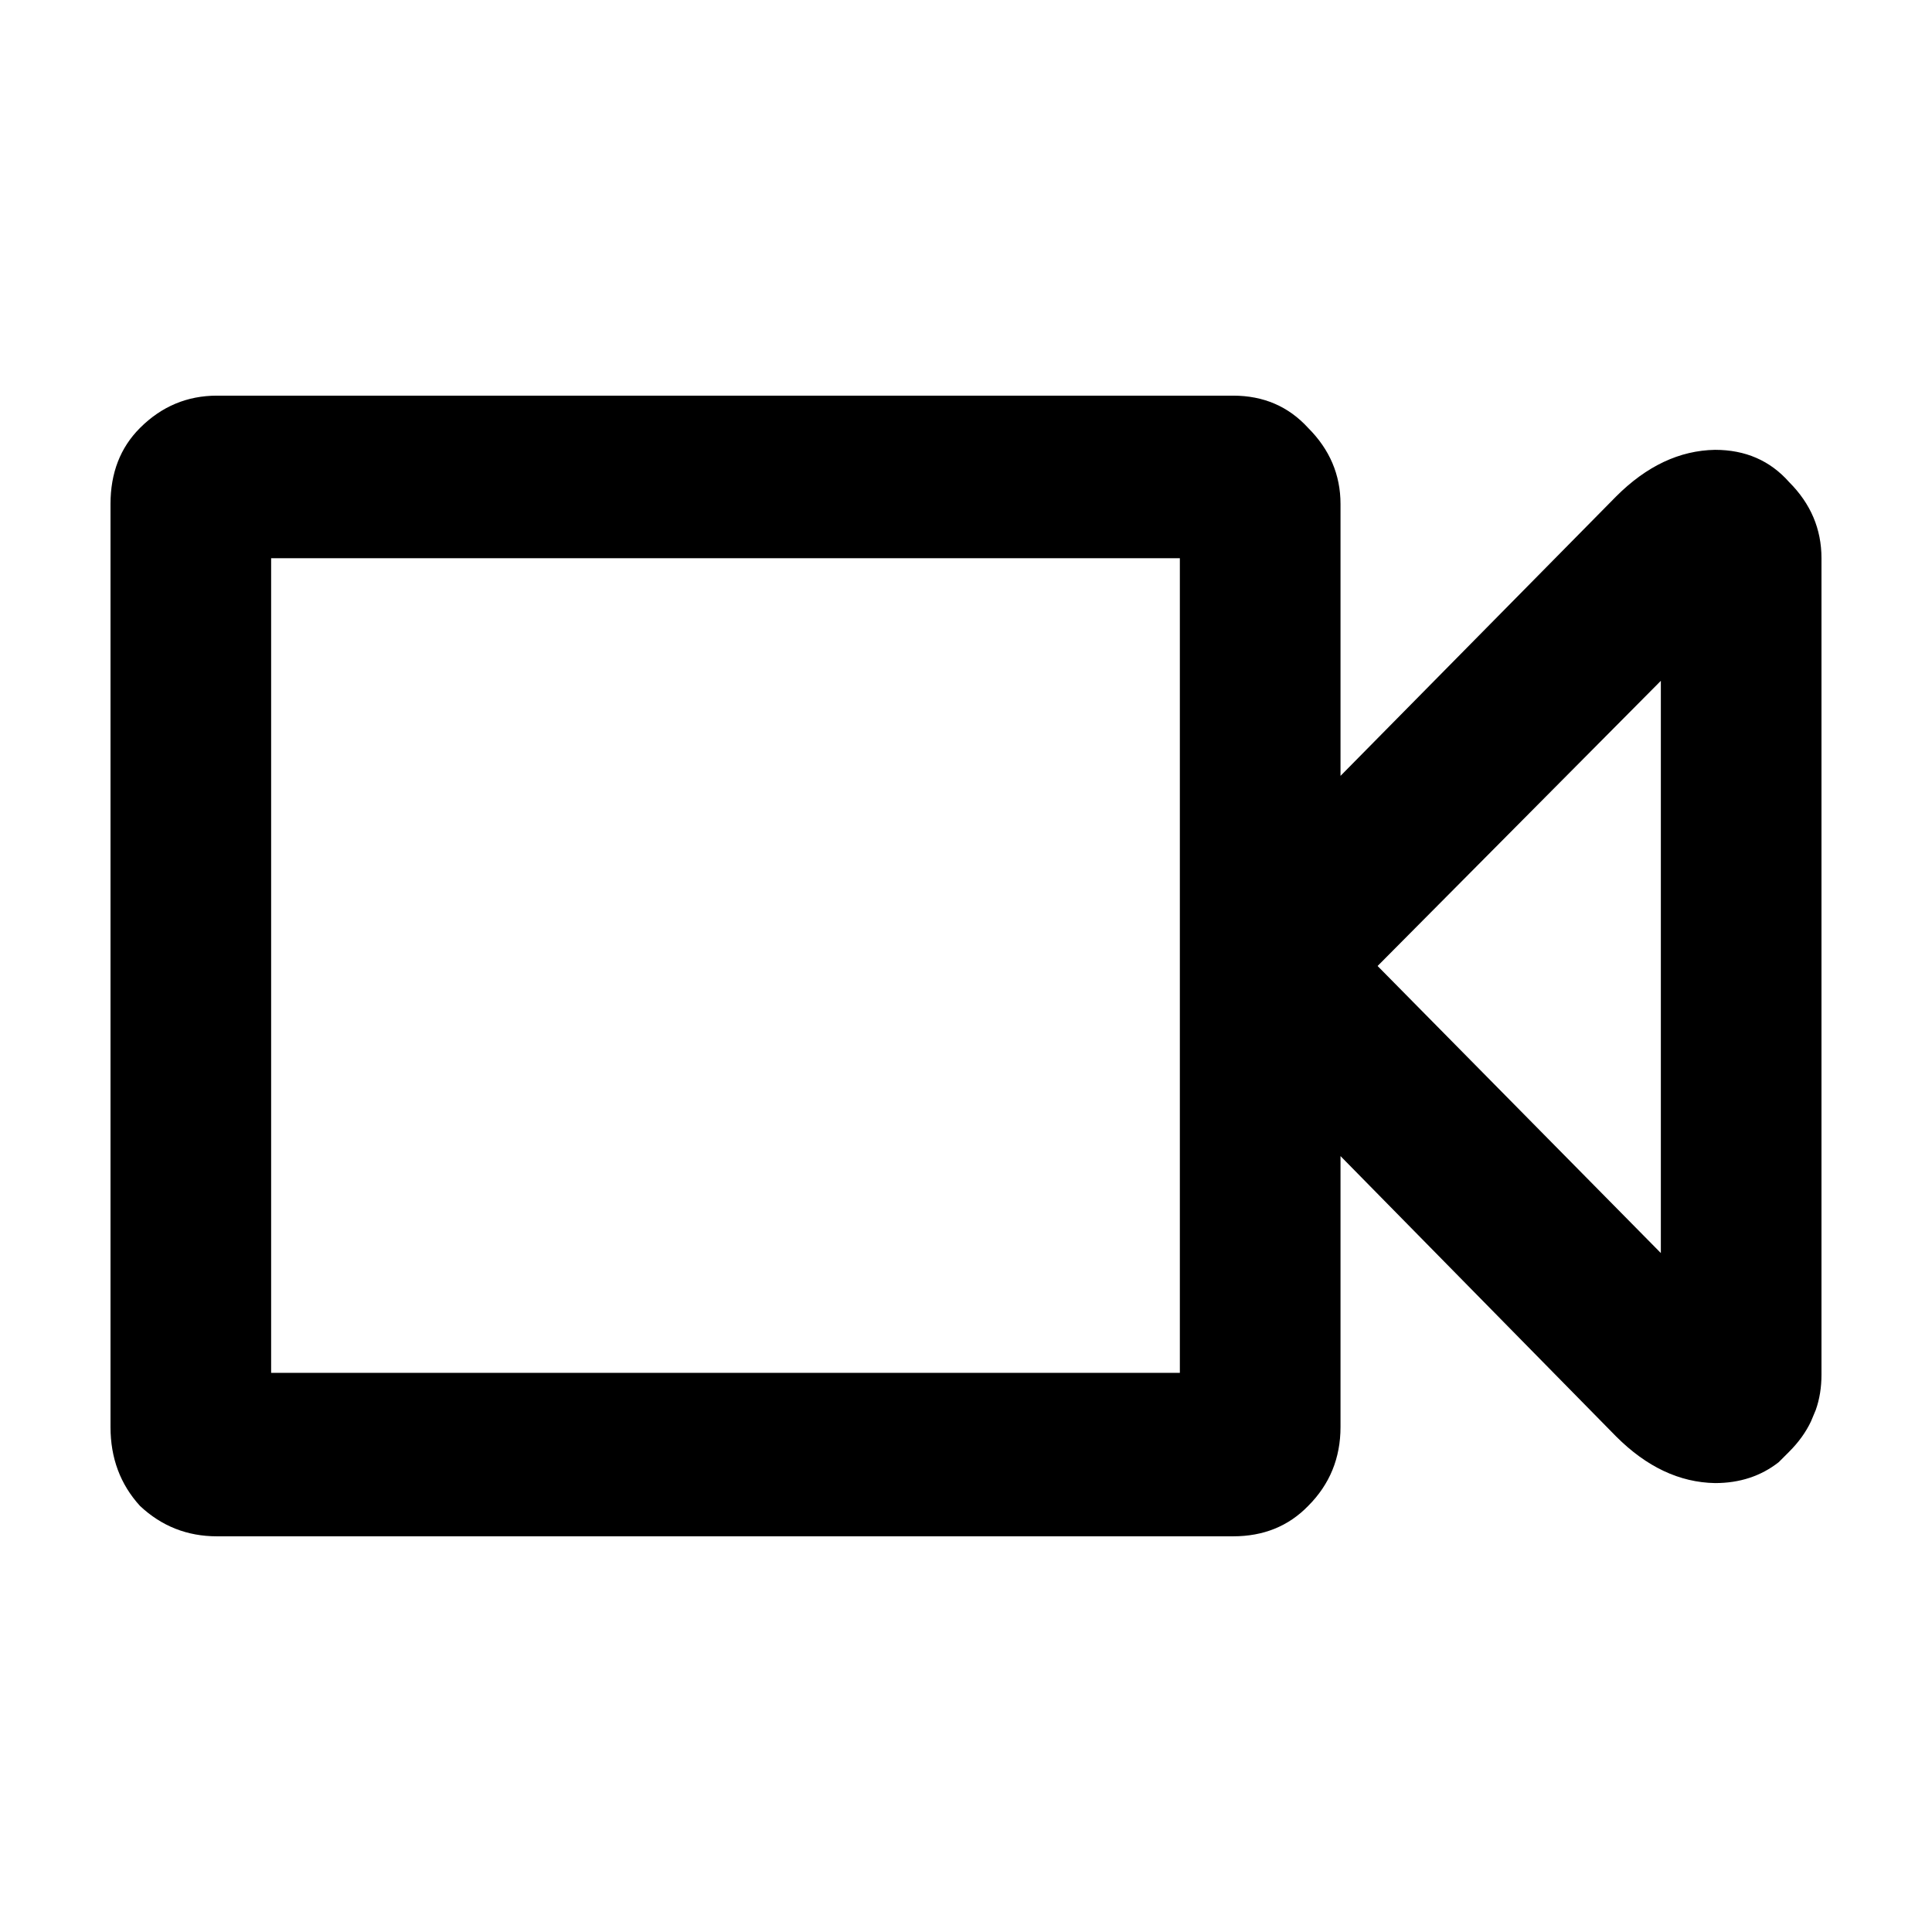
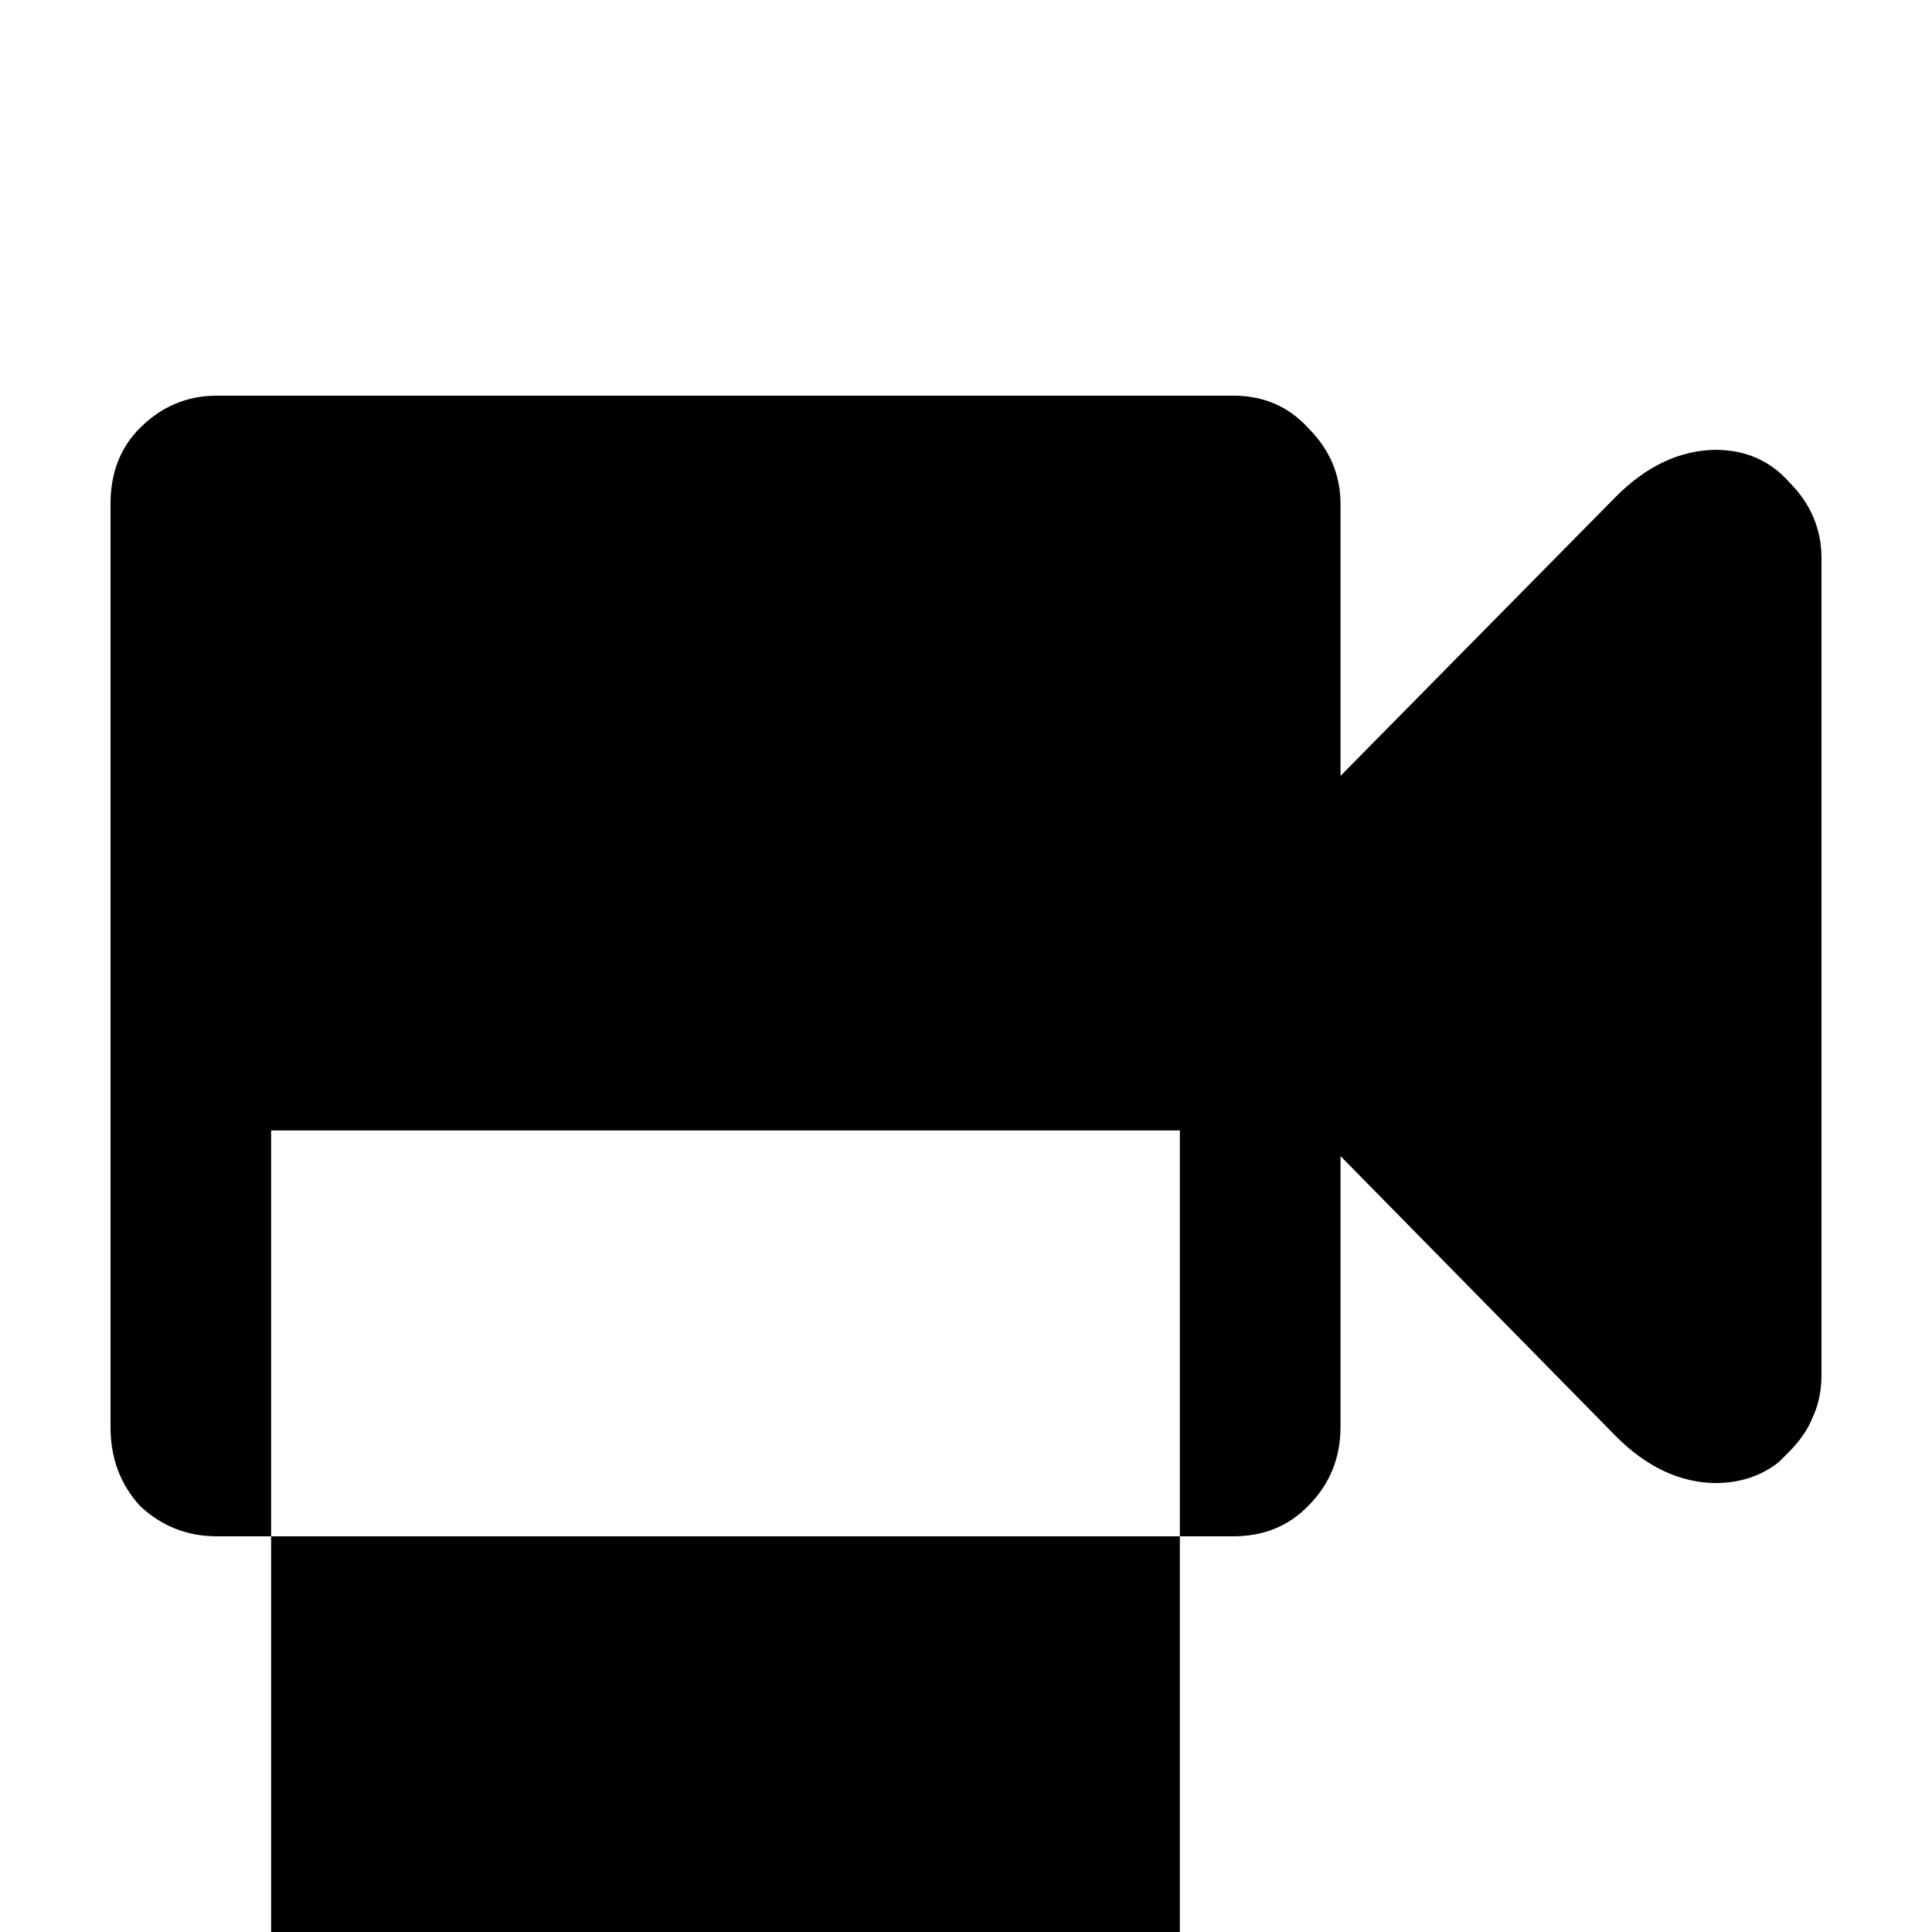
<svg xmlns="http://www.w3.org/2000/svg" fill="#000000" width="800px" height="800px" version="1.1" viewBox="144 144 512 512">
-   <path d="m598.5 263.21c-9.406 0.168-18.137 4.281-26.199 12.344l-73.051 74.059v-72.043c0-7.727-2.856-14.445-8.566-20.152-5.207-5.711-11.84-8.566-19.898-8.566h-269.29c-7.891 0-14.691 2.856-20.402 8.566-5.207 5.203-7.809 11.922-7.809 20.152v244.6c0 8.23 2.602 15.199 7.809 20.91 5.711 5.371 12.512 8.059 20.402 8.059h269.29c8.059 0 14.691-2.688 19.898-8.059 5.711-5.711 8.566-12.68 8.566-20.91v-71.793l73.051 74.312c8.062 8.062 16.793 12.176 26.199 12.344 6.551 0 12.176-1.848 16.879-5.543 0.836-0.84 1.762-1.762 2.769-2.769 2.519-2.519 4.449-5.207 5.793-8.062 0.422-1.008 0.84-2.016 1.262-3.023 1.008-2.856 1.508-5.961 1.508-9.32v-216.39c0-7.723-2.852-14.441-8.562-20.152-5.039-5.707-11.59-8.562-19.648-8.562m-14.359 61.211v151.65l-75.066-76.074 75.066-75.574m-368.29 183.39v-215.88h240.82v215.88z" />
+   <path d="m598.5 263.21c-9.406 0.168-18.137 4.281-26.199 12.344l-73.051 74.059v-72.043c0-7.727-2.856-14.445-8.566-20.152-5.207-5.711-11.84-8.566-19.898-8.566h-269.29c-7.891 0-14.691 2.856-20.402 8.566-5.207 5.203-7.809 11.922-7.809 20.152v244.6c0 8.23 2.602 15.199 7.809 20.91 5.711 5.371 12.512 8.059 20.402 8.059h269.29c8.059 0 14.691-2.688 19.898-8.059 5.711-5.711 8.566-12.68 8.566-20.91v-71.793l73.051 74.312c8.062 8.062 16.793 12.176 26.199 12.344 6.551 0 12.176-1.848 16.879-5.543 0.836-0.84 1.762-1.762 2.769-2.769 2.519-2.519 4.449-5.207 5.793-8.062 0.422-1.008 0.84-2.016 1.262-3.023 1.008-2.856 1.508-5.961 1.508-9.32v-216.39c0-7.723-2.852-14.441-8.562-20.152-5.039-5.707-11.59-8.562-19.648-8.562m-14.359 61.211v151.65m-368.29 183.39v-215.88h240.82v215.88z" />
</svg>